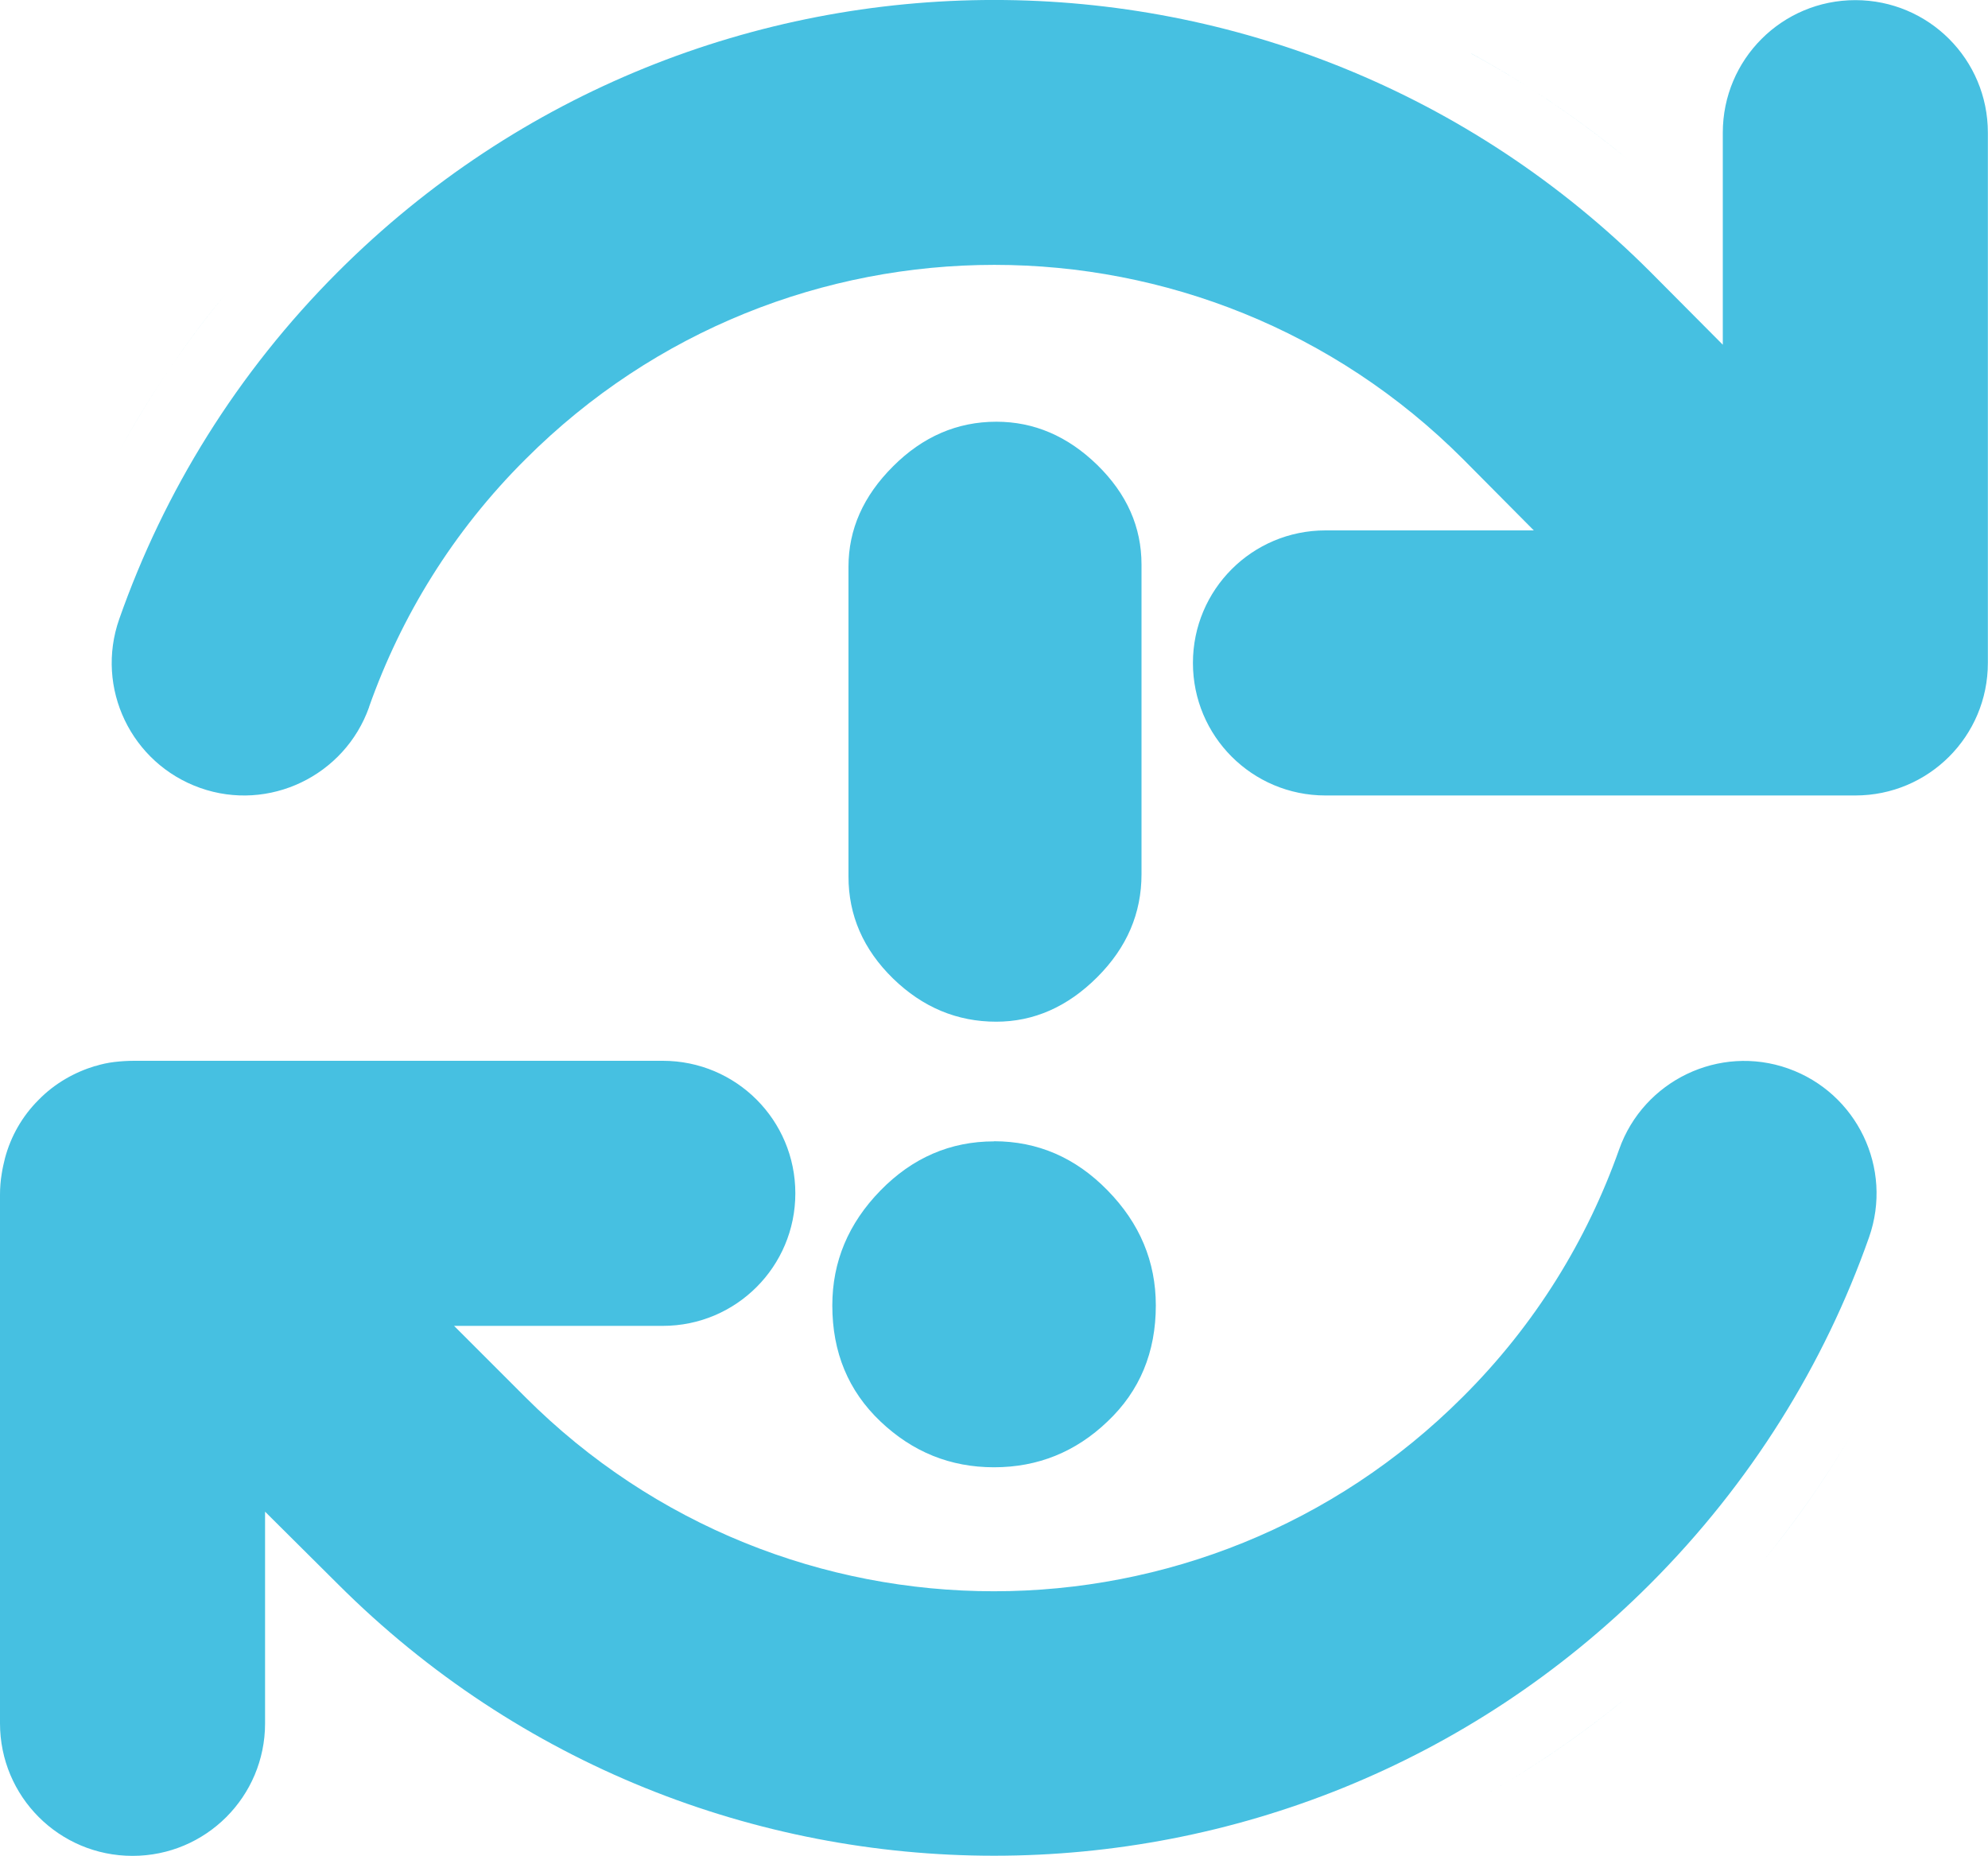
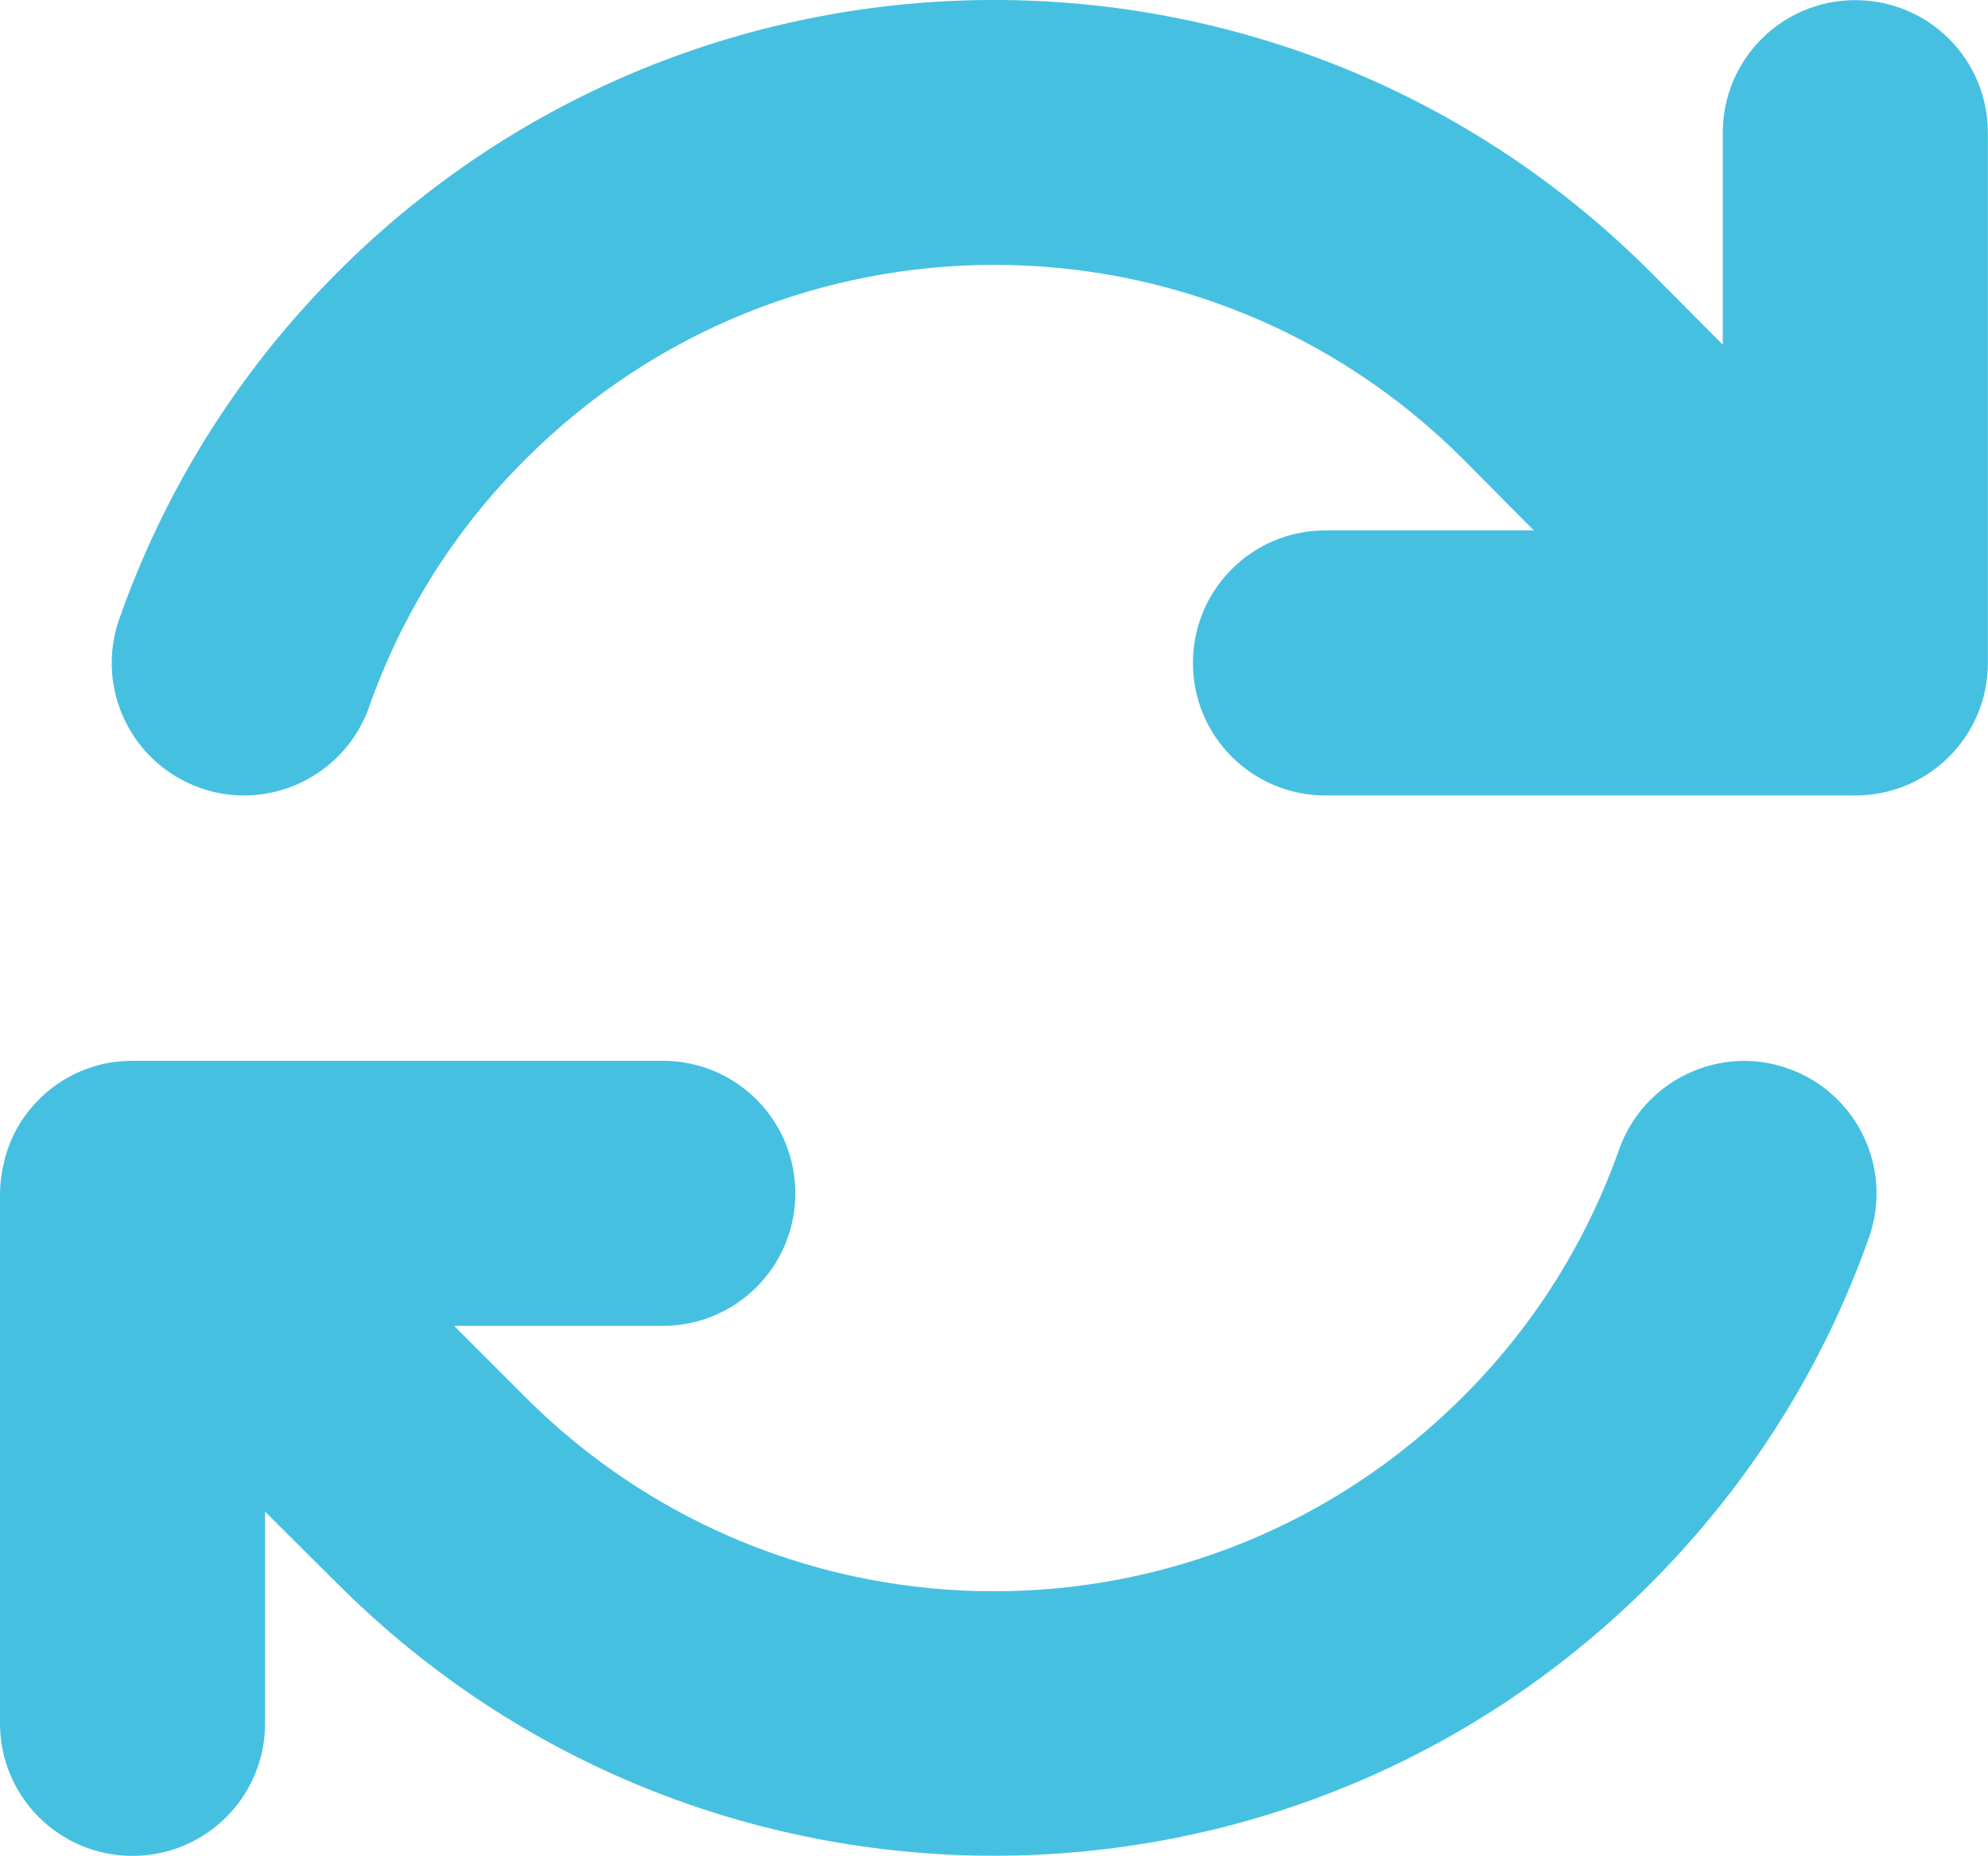
<svg xmlns="http://www.w3.org/2000/svg" xmlns:ns1="http://sodipodi.sourceforge.net/DTD/sodipodi-0.dtd" xmlns:ns2="http://www.inkscape.org/namespaces/inkscape" viewBox="0 0 15 14.004" version="1.1" id="svg4" ns1:docname="until_fail.svg" ns2:version="1.1 (c68e22c387, 2021-05-23)" width="15" height="14.004">
  <defs id="defs8" />
  <ns1:namedview id="namedview6" pagecolor="#505050" bordercolor="#ffffff" borderopacity="1" ns2:showpageshadow="0" ns2:pageopacity="0" ns2:pagecheckerboard="1" ns2:deskcolor="#505050" showgrid="false" ns2:zoom="13.34375" ns2:cx="-7.381733" ns2:cy="6.6323185" ns2:window-width="1920" ns2:window-height="1017" ns2:window-x="-8" ns2:window-y="-8" ns2:window-maximized="1" ns2:current-layer="svg4" ns2:pageshadow="2" />
  <path d="m 2.785,5.333 c 0.241,-0.681 0.631,-1.322 1.181,-1.869 1.954,-1.954 5.12,-1.954 7.073,0 l 0.534,0.538 h -1.572 c -0.553,0 -1,0.447 -1,1 0,0.553 0.447,1 1,1 h 3.985 c 0,0 0,0 0,0 h 0.013 c 0.553,0 1,-0.447 1,-1 v -4.001 c 0,-0.553 -0.447,-1 -1,-1 -0.553,0 -1,0.447 -1,1 v 1.6 l -0.547,-0.55 c -2.735,-2.735 -7.167,-2.735 -9.902,0 -0.763,0.763 -1.313,1.66 -1.65,2.619 -0.184,0.522 0.091,1.091 0.61,1.275 0.519,0.184 1.091,-0.091 1.275,-0.61 z m -2.066,2.71 c -0.156,0.047 -0.306,0.131 -0.428,0.256 -0.125,0.125 -0.209,0.275 -0.253,0.438 -0.009,0.037 -0.019,0.078 -0.025,0.119 C 0.004,8.909 0,8.962 0,9.015 v 3.988 c 0,0.553 0.447,1 1,1 0.553,0 1,-0.447 1,-1 v -1.597 l 0.55,0.547 v 0 c 2.735,2.732 7.167,2.732 9.899,0 0.763,-0.763 1.316,-1.66 1.653,-2.616 0.184,-0.522 -0.091,-1.091 -0.61,-1.275 -0.519,-0.184 -1.091,0.091 -1.275,0.61 -0.241,0.681 -0.631,1.322 -1.181,1.869 -1.954,1.954 -5.12,1.954 -7.073,0 l -0.003,-0.003 -0.534,-0.534 h 1.575 c 0.553,0 1,-0.447 1,-1 0,-0.553 -0.447,-1 -1,-1 H 1.013 c -0.05,0 -0.1,0.003 -0.15,0.009 -0.05,0.006 -0.097,0.016 -0.144,0.031 z" id="path2" style="display:inline;fill:#46c0e1;fill-opacity:1;stroke-width:0.031" />
-   <path id="path6749" style="display:inline;fill:#46c0e1;fill-opacity:1;stroke-width:0.849" d="M 3.904,0.404 C 3.479,0.635 3.083,0.902 2.715,1.205 3.083,0.902 3.479,0.635 3.904,0.404 Z m 7.197,0 C 11.524,0.635 11.919,0.902 12.285,1.205 11.918,0.902 11.524,0.635 11.102,0.404 Z M 1.703,2.217 C 1.4,2.584 1.133,2.977 0.902,3.4 1.133,2.978 1.4,2.583 1.703,2.217 Z m 11.594,0 c 0.303,0.366 0.57,0.761 0.801,1.184 C 13.867,2.977 13.6,2.584 13.297,2.217 Z M 7.518,3.182 c -0.295,0 -0.555,0.112 -0.779,0.336 C 6.514,3.742 6.402,3.994 6.402,4.277 v 2.336 c 0,0.294 0.112,0.551 0.336,0.77 0.224,0.218 0.484,0.326 0.779,0.326 0.283,0 0.538,-0.112 0.762,-0.336 C 8.503,7.149 8.613,6.891 8.613,6.596 V 4.26 c 0,-0.283 -0.11,-0.533 -0.334,-0.752 C 8.055,3.29 7.801,3.182 7.518,3.182 Z m -0.018,5.43 c -0.33,0 -0.616,0.124 -0.857,0.371 -0.242,0.248 -0.363,0.537 -0.363,0.867 0,0.354 0.121,0.645 0.363,0.875 0.242,0.23 0.527,0.346 0.857,0.346 0.33,1e-6 0.616,-0.115 0.857,-0.346 C 8.6,10.495 8.721,10.203 8.721,9.85 8.721,9.519 8.6,9.23 8.357,8.982 8.116,8.735 7.83,8.611 7.5,8.611 Z M 0.902,10.598 C 1.133,11.023 1.4,11.419 1.703,11.787 1.4,11.419 1.133,11.023 0.902,10.598 Z m 13.195,0 c -0.231,0.425 -0.498,0.822 -0.801,1.189 0.303,-0.368 0.57,-0.764 0.801,-1.189 z M 2.715,12.799 c 0.368,0.303 0.764,0.57 1.189,0.801 C 3.479,13.369 3.083,13.102 2.715,12.799 Z m 9.57,0 c -0.366,0.303 -0.761,0.57 -1.184,0.801 0.423,-0.231 0.817,-0.498 1.184,-0.801 z" />
</svg>